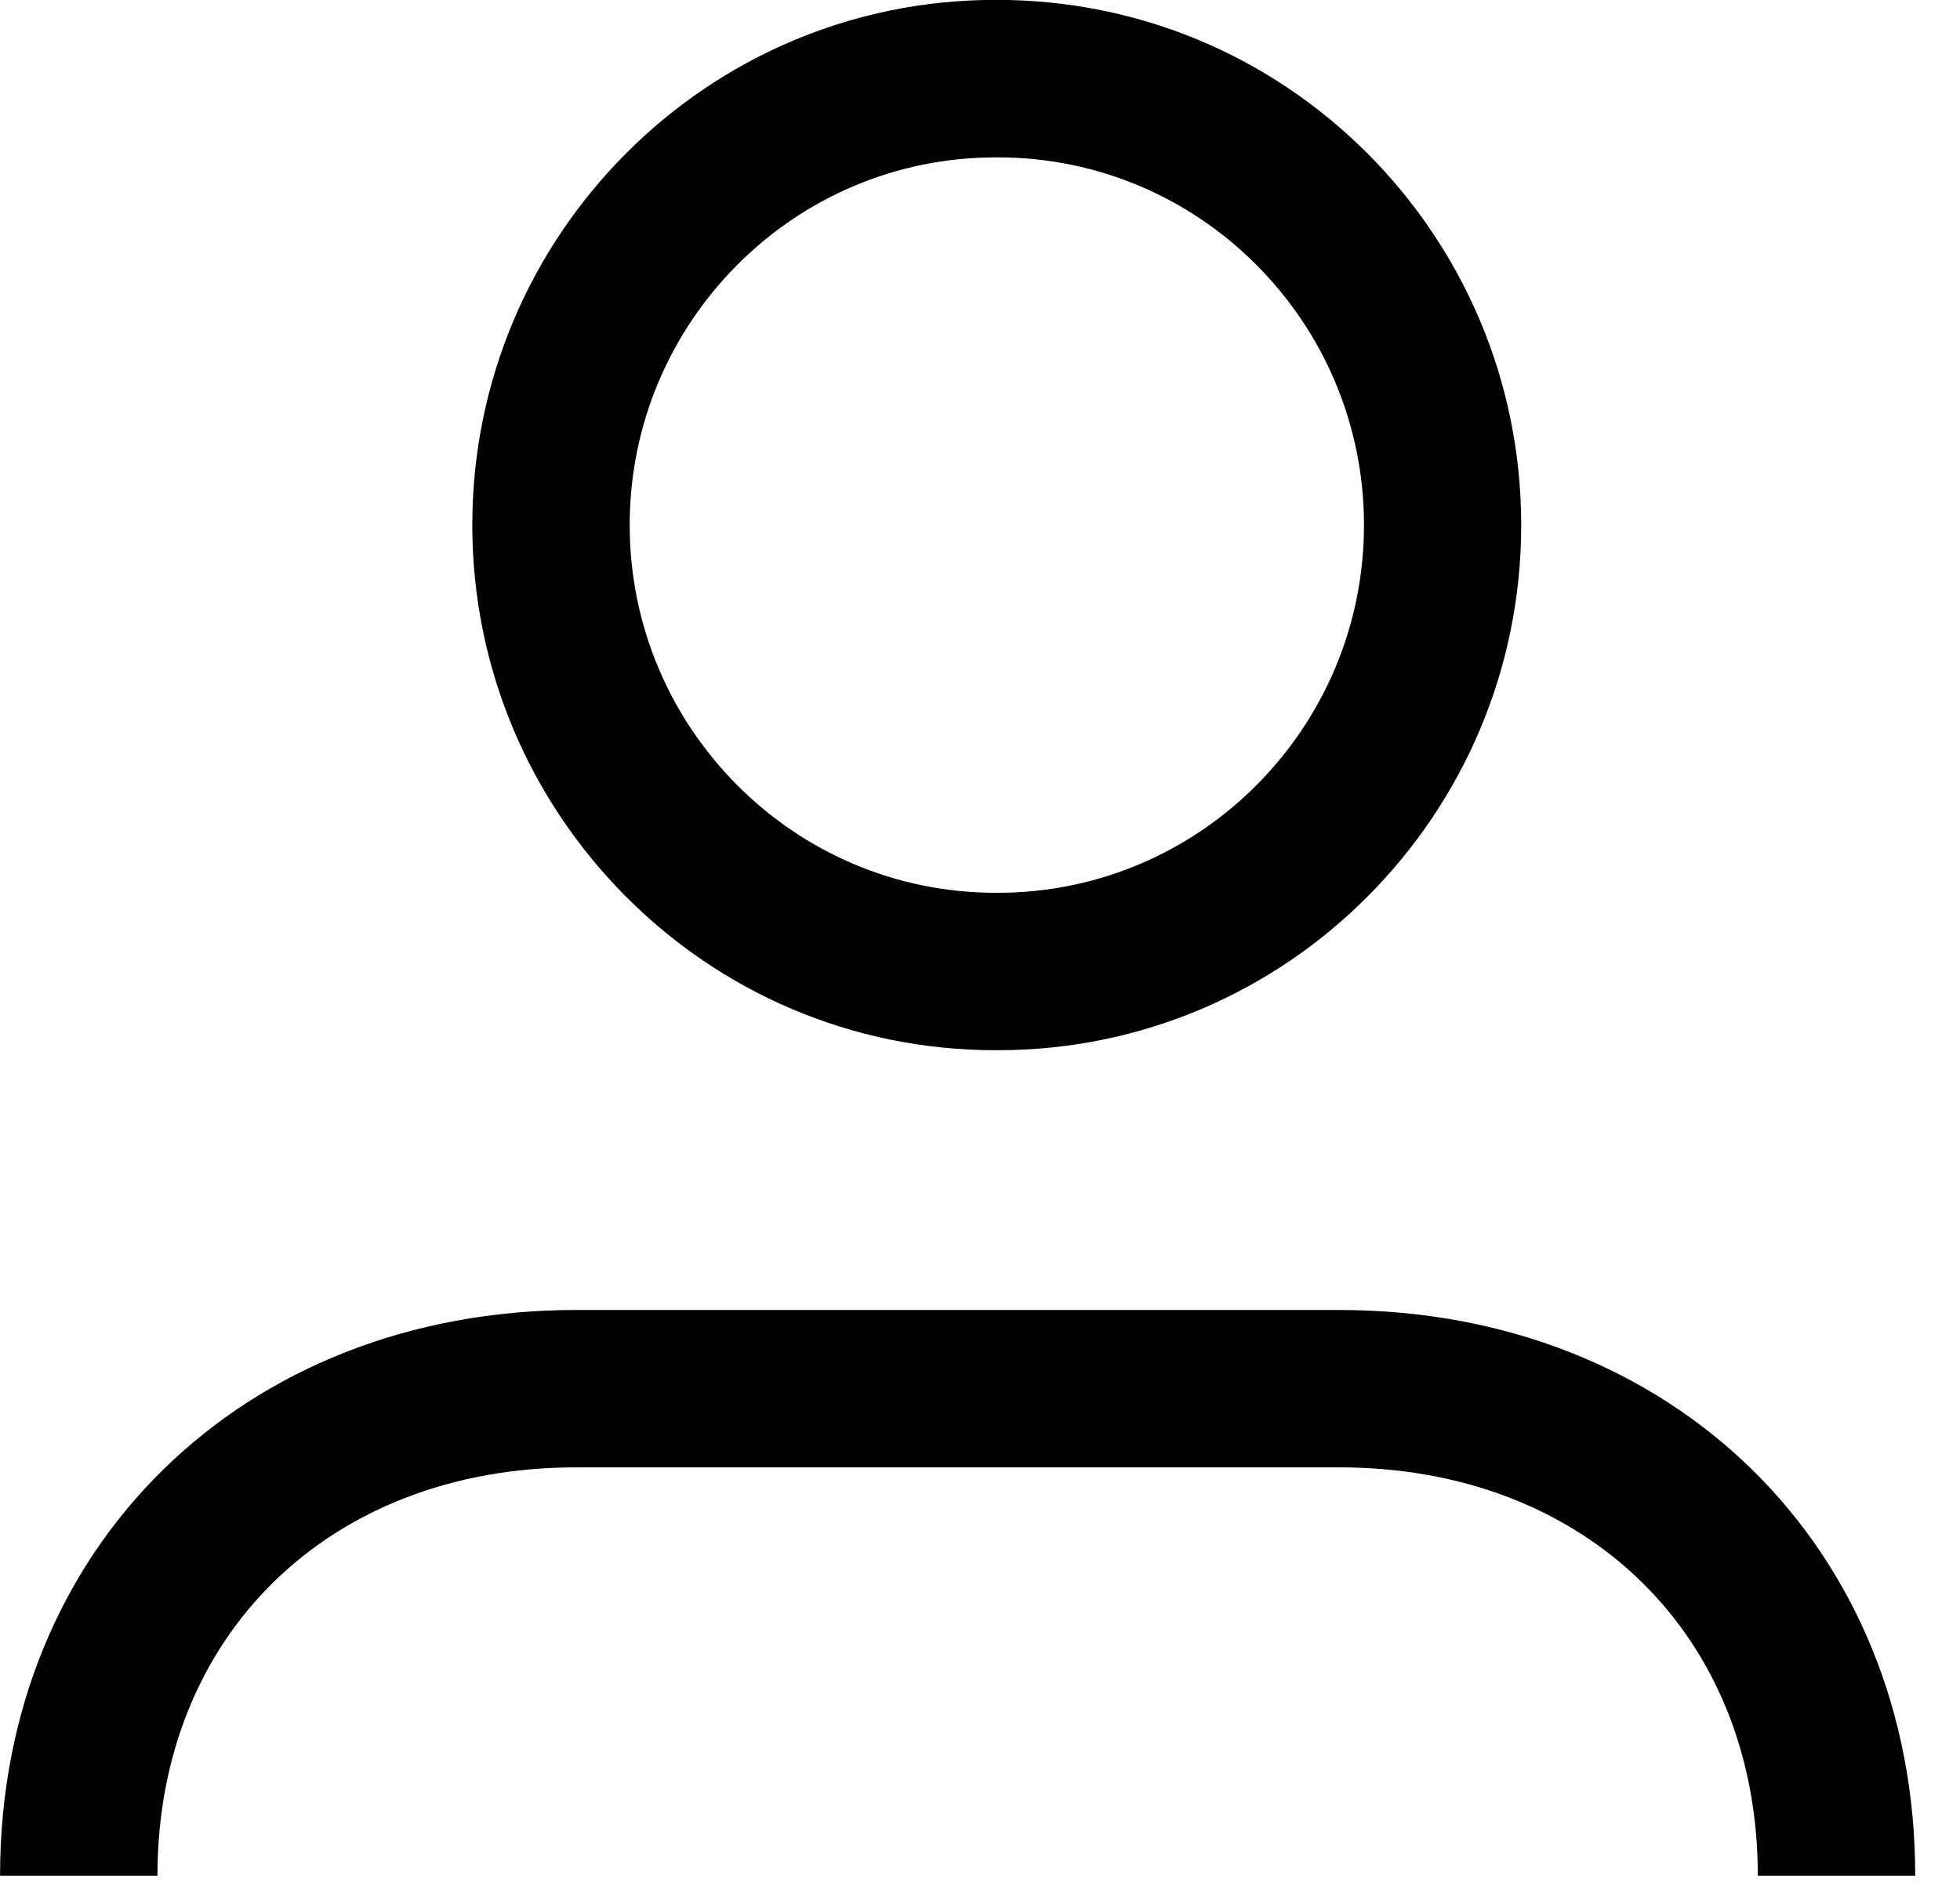
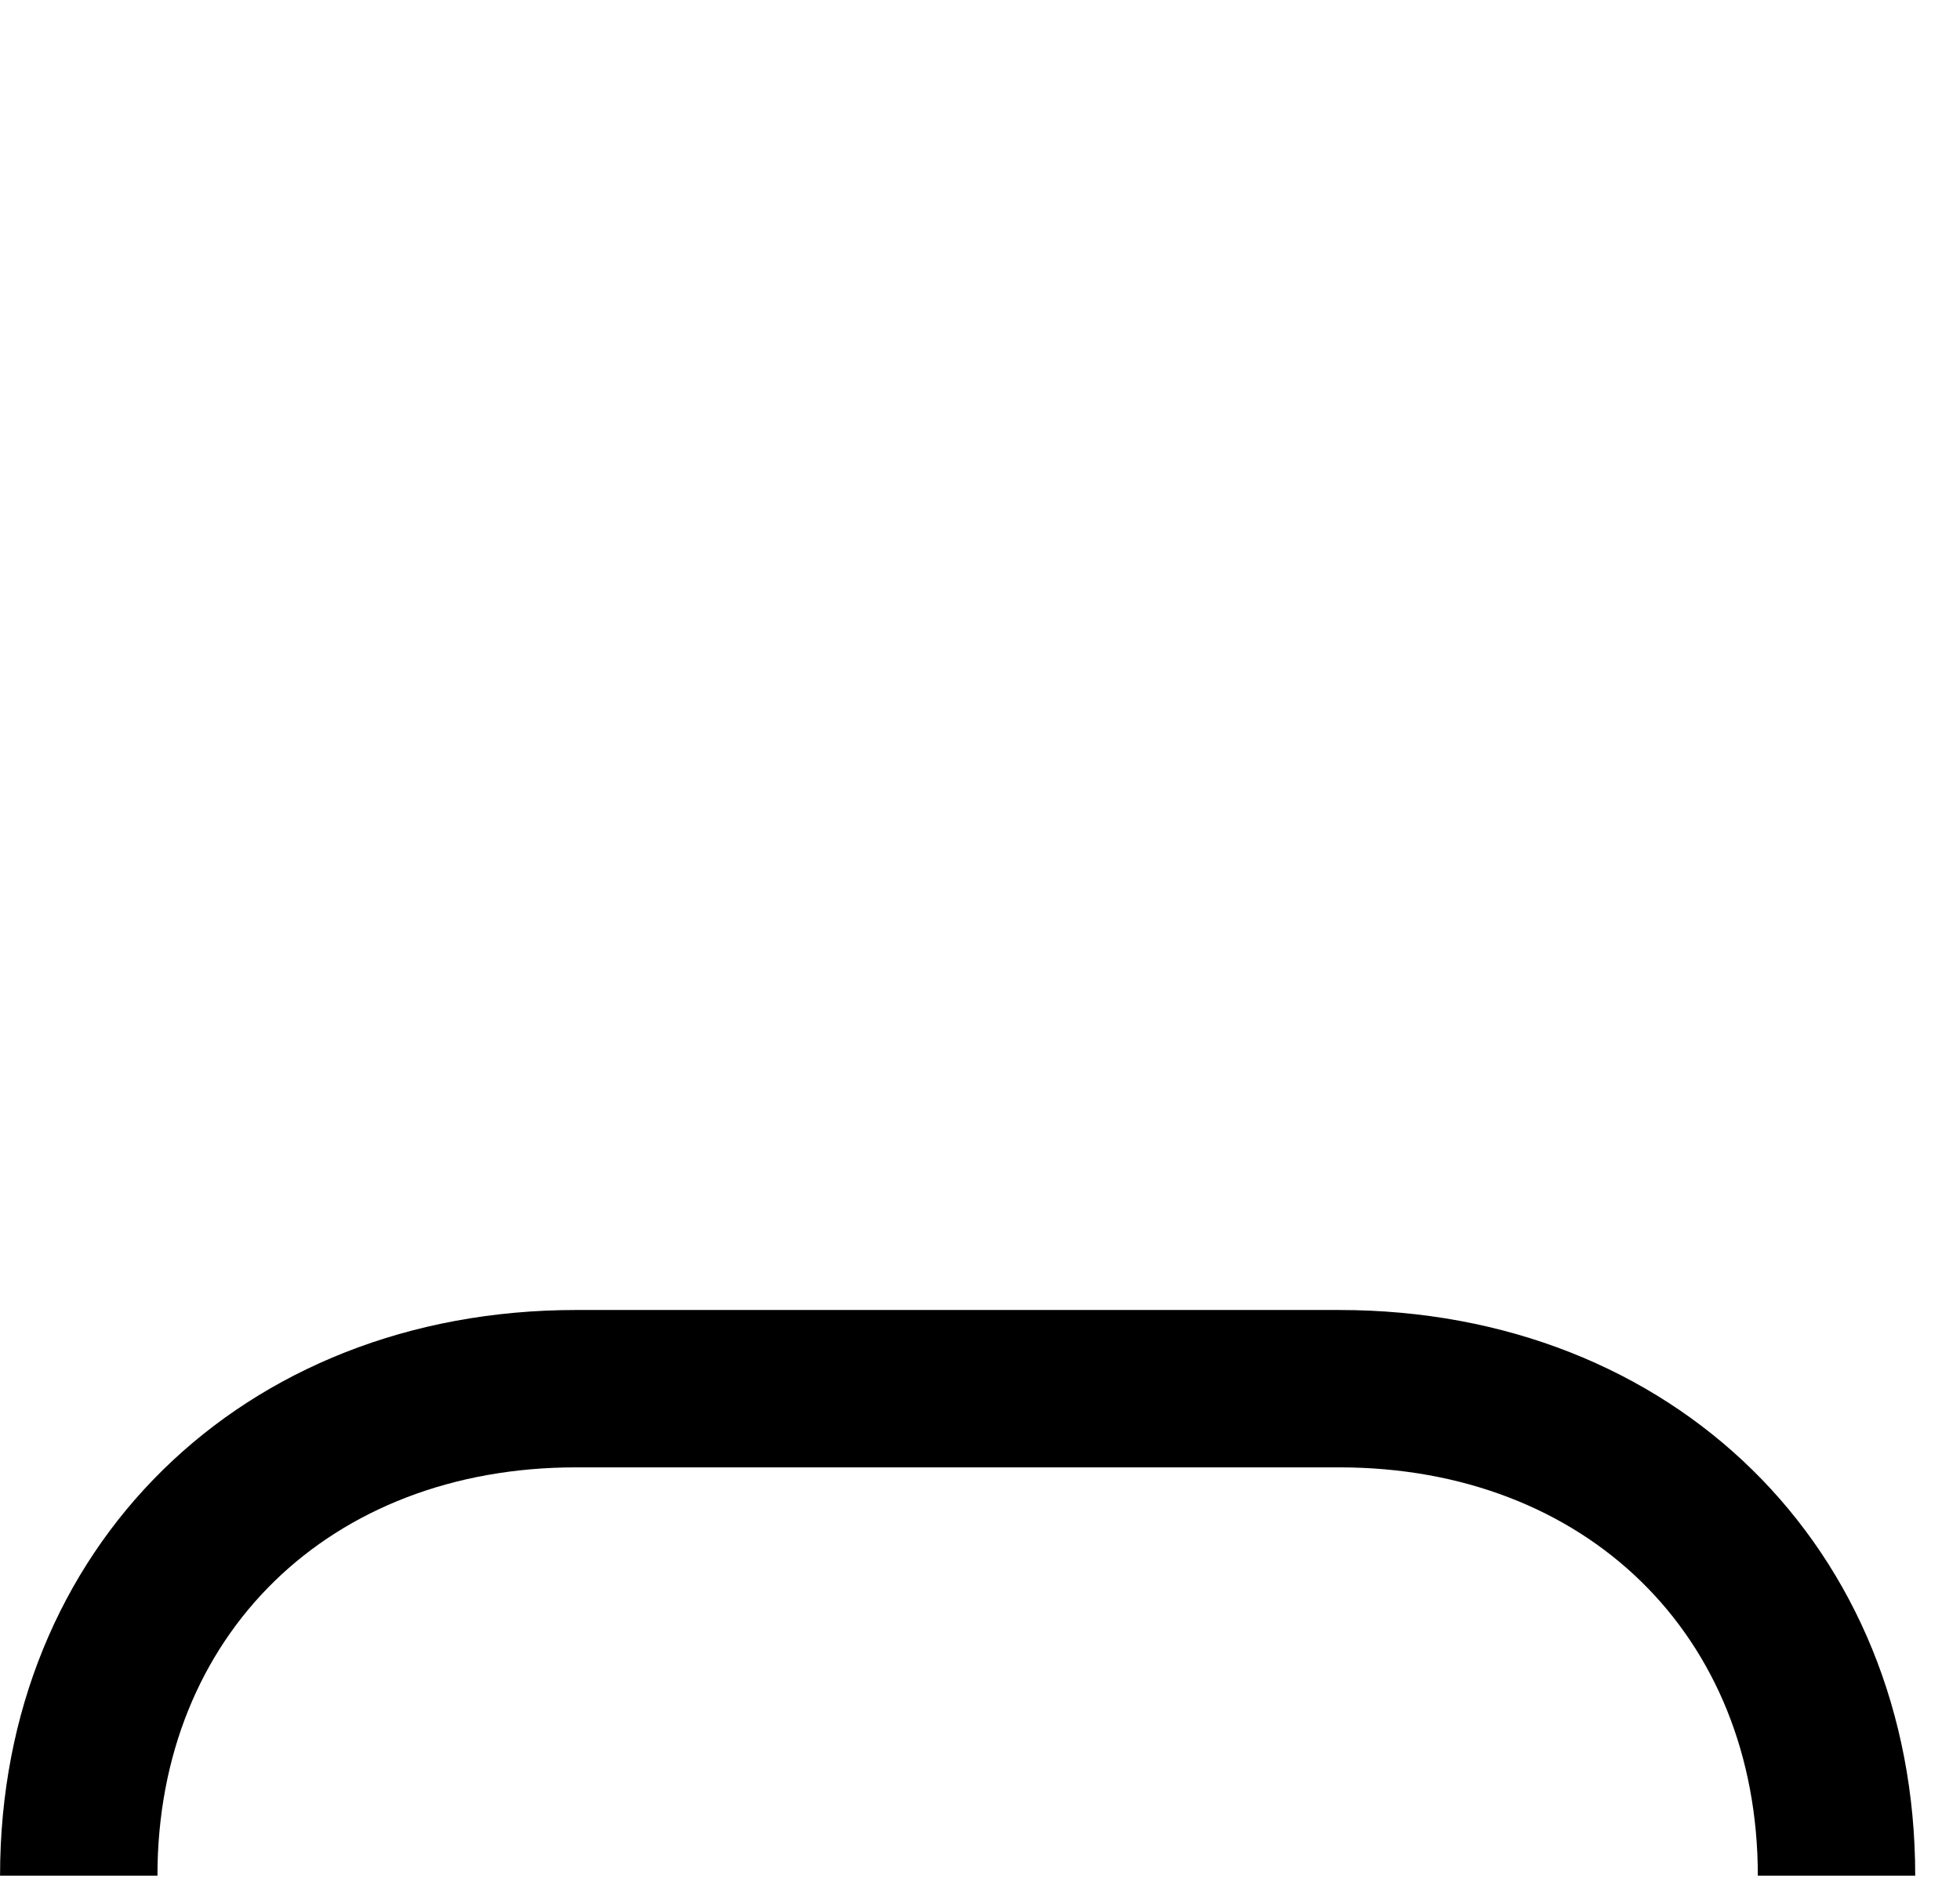
<svg xmlns="http://www.w3.org/2000/svg" version="1.1" width="33" height="32" viewBox="0 0 33 32">
  <title>icon-konto</title>
-   <path d="M16.781 2.65c-0.004 0-0.009-0-0.014-0-1.703 0-3.244 0.693-4.356 1.813l-0 0c-1.118 1.122-1.809 2.67-1.809 4.379s0.691 3.257 1.809 4.379l-0-0c1.113 1.121 2.654 1.814 4.357 1.814 0.005 0 0.010 0 0.015-0h-0.001c0.005 0 0.010 0 0.015 0 1.704 0 3.246-0.694 4.359-1.814l0-0c1.118-1.122 1.809-2.67 1.809-4.379s-0.691-3.257-1.809-4.379l0 0c-1.113-1.12-2.655-1.813-4.358-1.813-0.006 0-0.012 0-0.017 0h0.001zM16.782 17.686c-0.007 0-0.015 0-0.023 0-2.433 0-4.634-0.99-6.223-2.59l-0.001-0.001c-1.596-1.602-2.583-3.812-2.583-6.253s0.987-4.651 2.583-6.253l-0 0c1.59-1.6 3.791-2.591 6.224-2.591 0.008 0 0.015 0 0.023 0h-0.001c2.361 0 4.58 0.92 6.248 2.591 1.596 1.602 2.583 3.812 2.583 6.253s-0.987 4.651-2.584 6.253l0-0c-1.59 1.6-3.792 2.591-6.225 2.591-0.008 0-0.016 0-0.023-0h0.001z" />
  <path d="M32.246 31.587h-2.65c0-4.049-2.897-6.876-7.047-6.876h-12.851c-4.149 0-7.047 2.827-7.047 6.876h-2.65c0-5.519 4.078-9.526 9.697-9.526h12.851c5.621 0 9.697 4.007 9.697 9.526z" />
</svg>